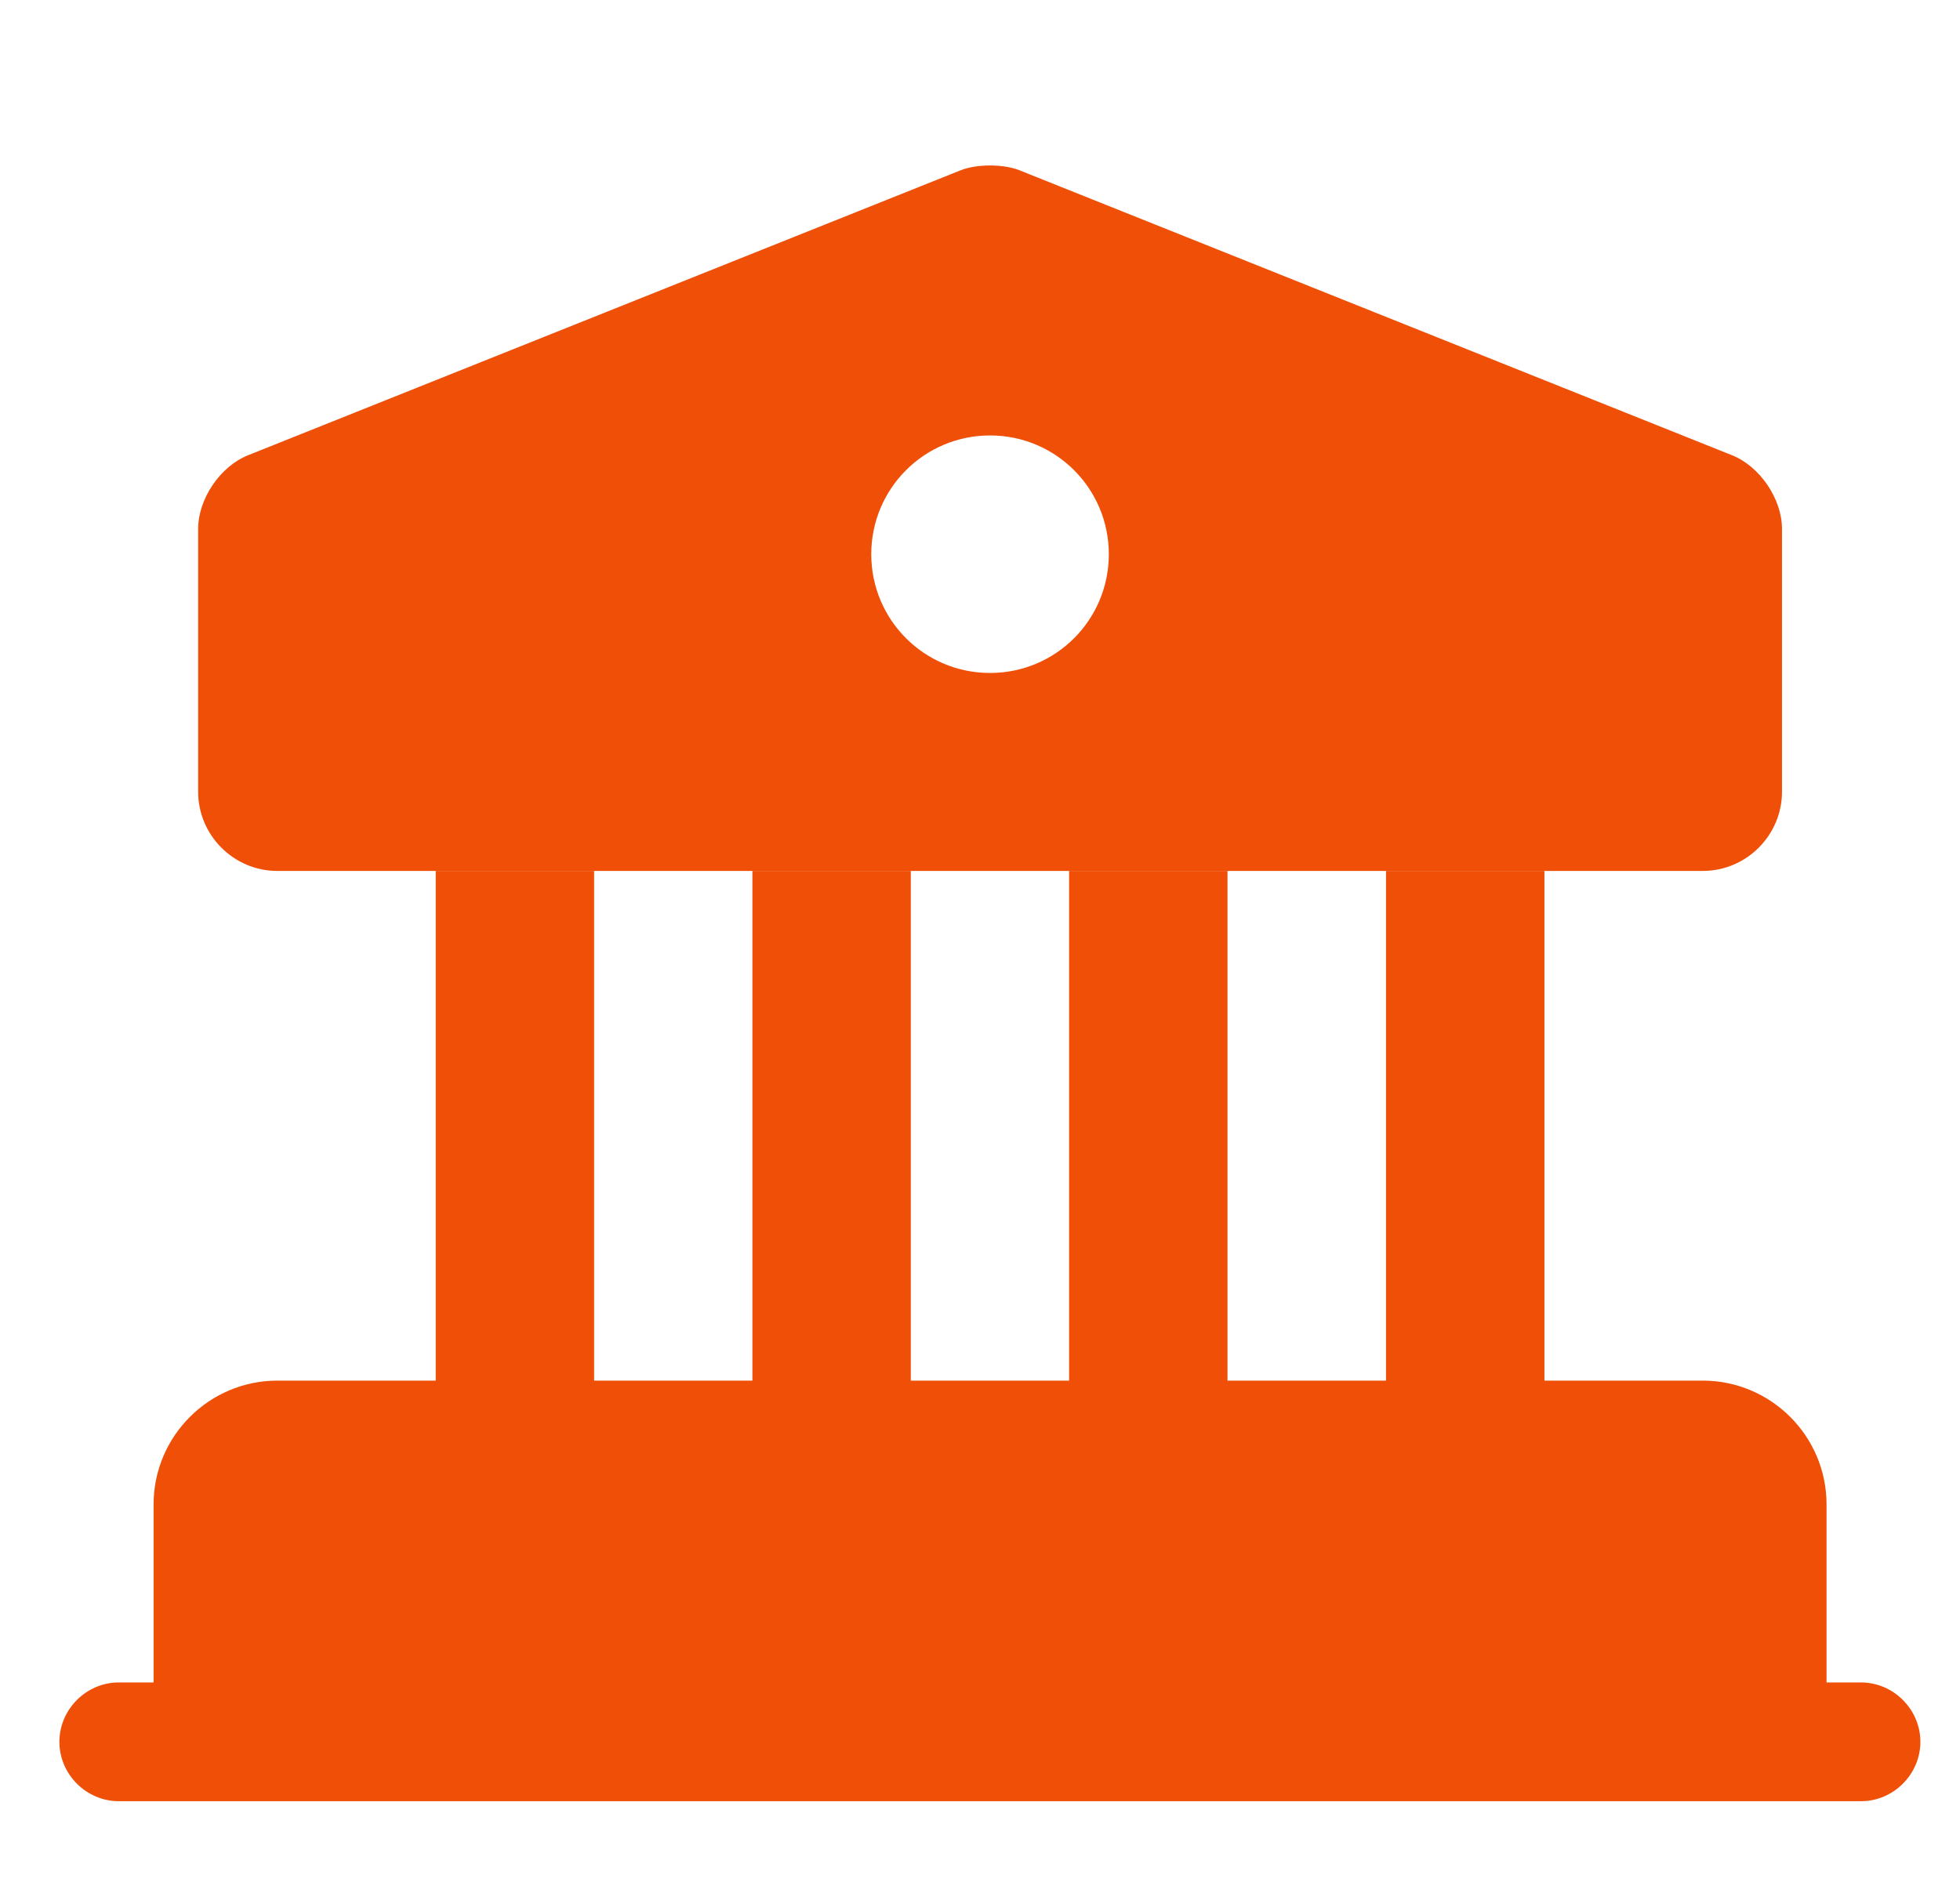
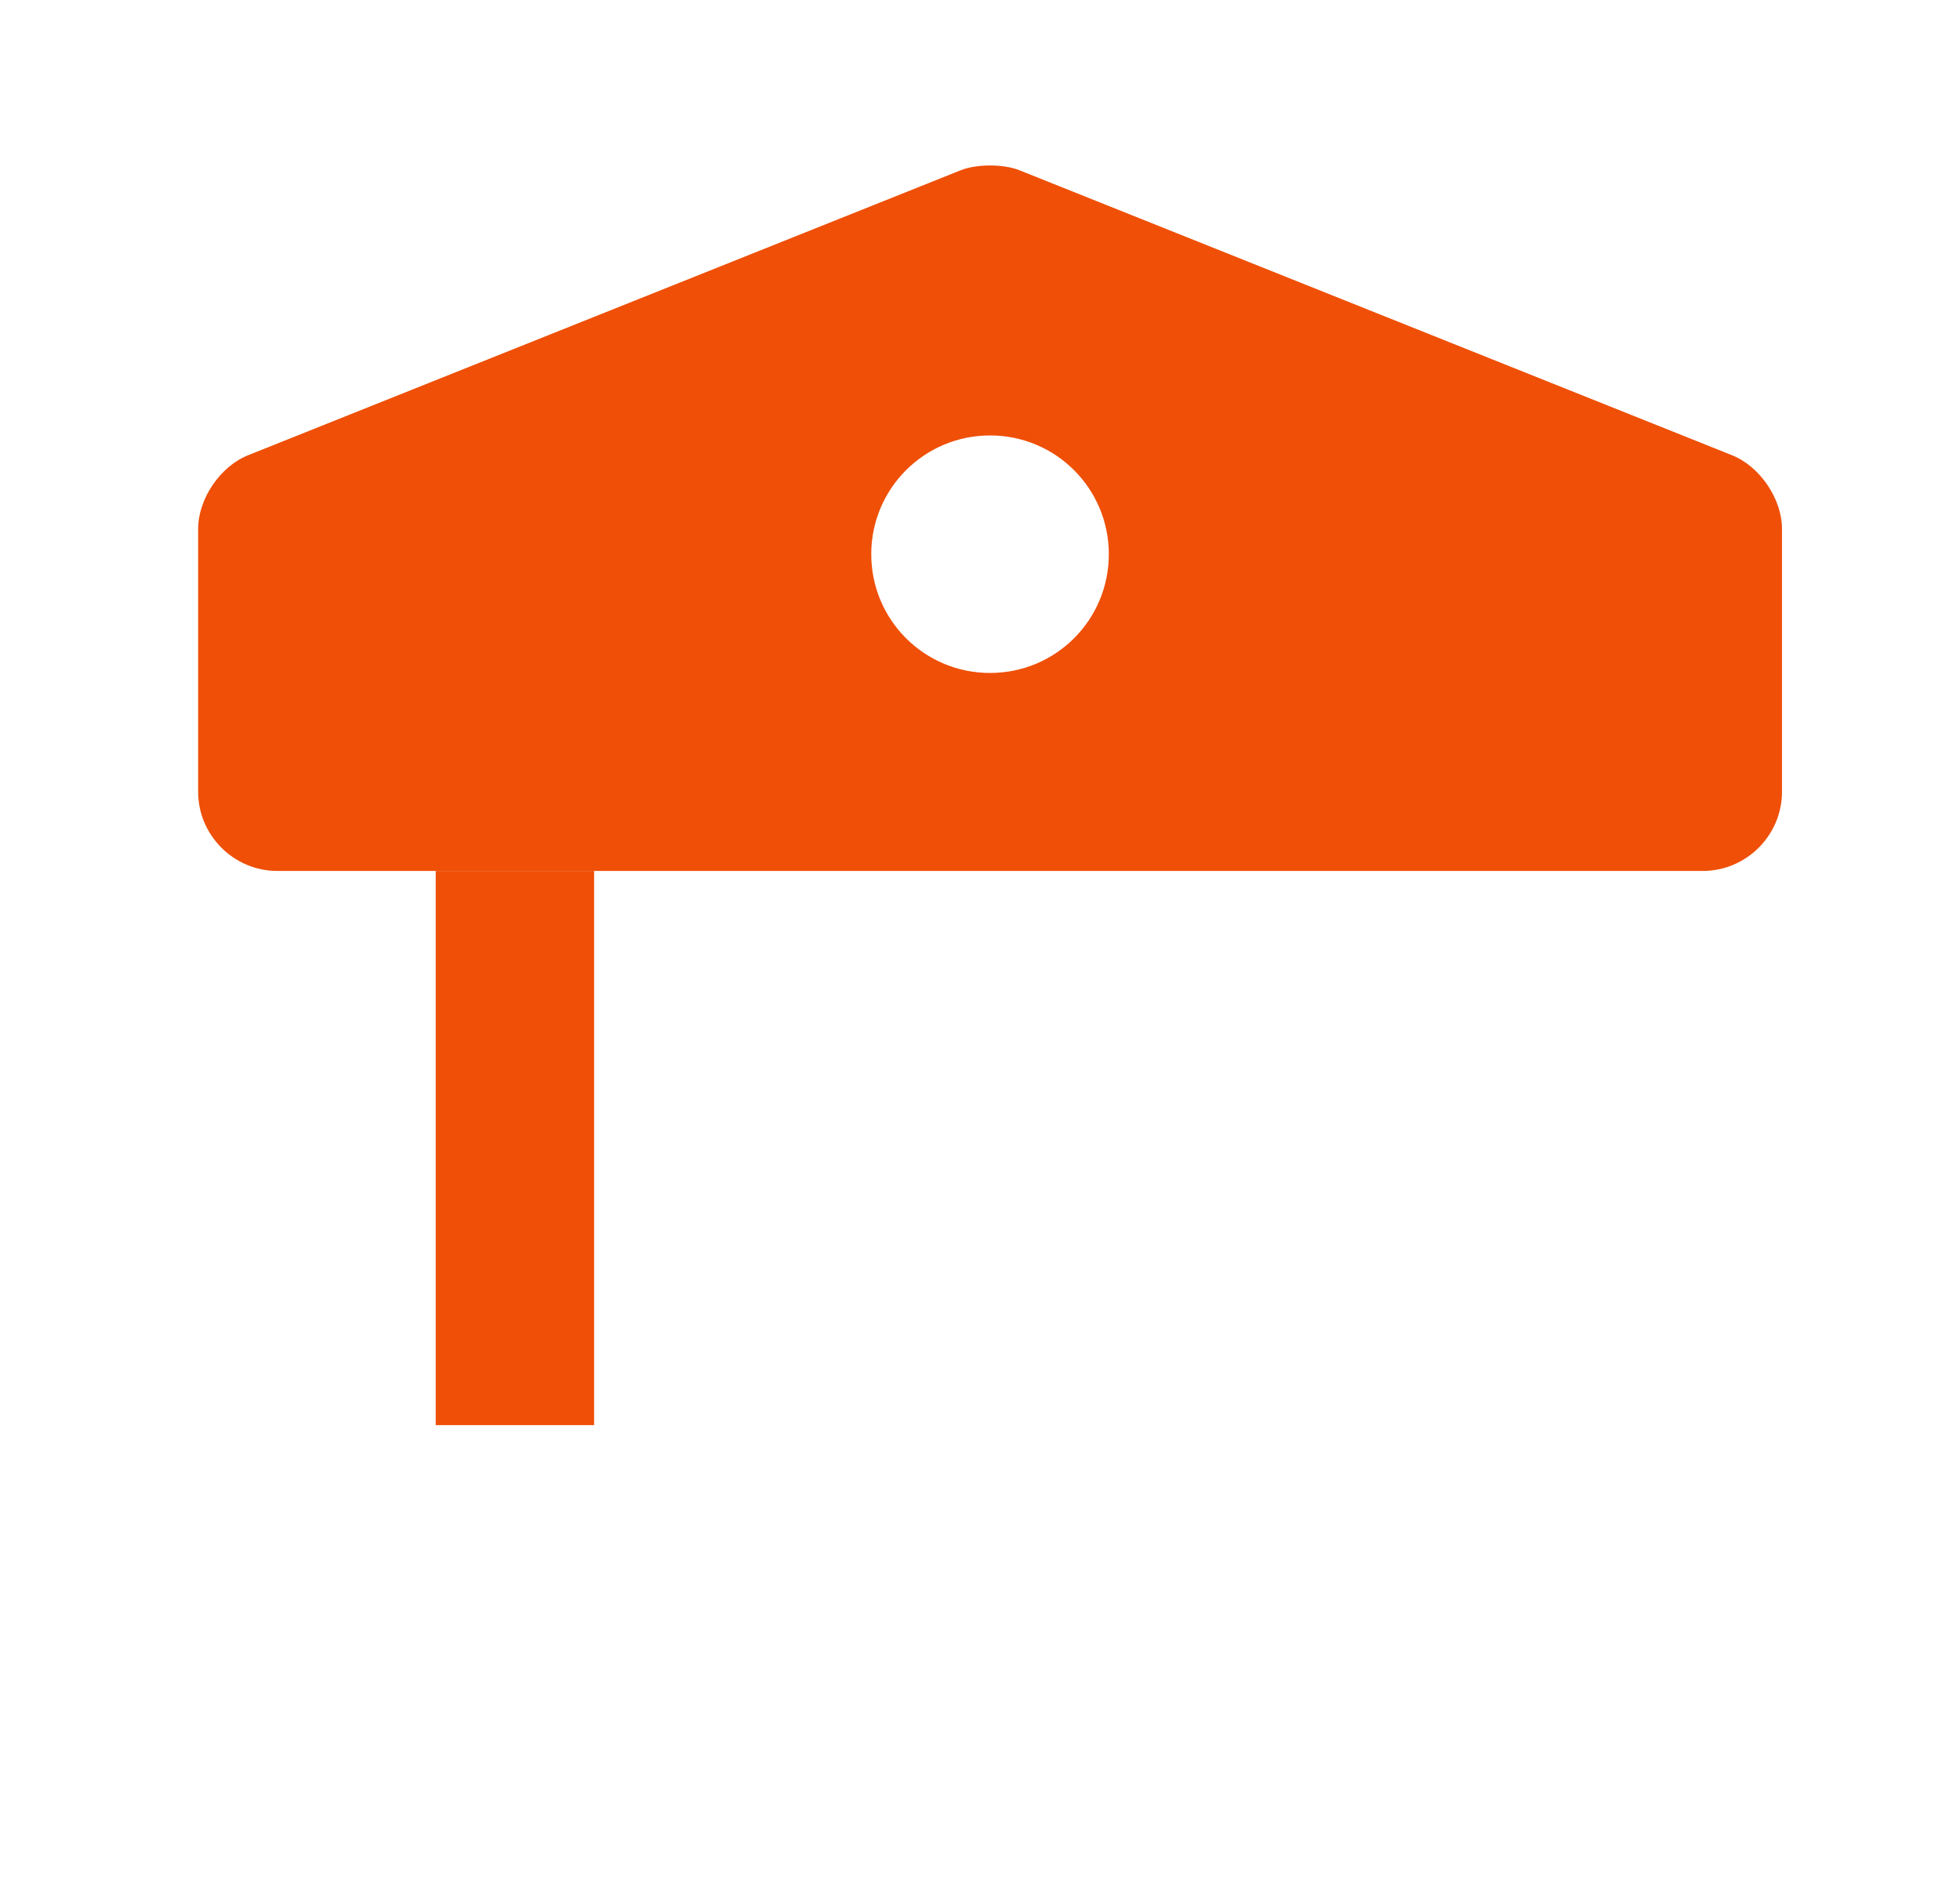
<svg xmlns="http://www.w3.org/2000/svg" width="33" height="32" viewBox="0 0 33 32" fill="none">
-   <path d="M30.003 25.333V29.333H3.336V25.333C3.336 24.6 3.936 24 4.669 24H28.669C29.403 24 30.003 24.6 30.003 25.333Z" fill="#EF4F07" stroke="#EF4F07" stroke-width="1.5" stroke-miterlimit="10" stroke-linecap="round" stroke-linejoin="round" />
-   <path d="M10.003 14.667H7.336V24H10.003V14.667Z" fill="#EF4F07" />
-   <path d="M15.335 14.667H12.668V24H15.335V14.667Z" fill="#EF4F07" />
-   <path d="M20.667 14.667H18V24H20.667V14.667Z" fill="#EF4F07" />
-   <path d="M26.003 14.667H23.336V24H26.003V14.667Z" fill="#EF4F07" />
-   <path d="M31.333 30.333H2C1.453 30.333 1 29.88 1 29.333C1 28.787 1.453 28.333 2 28.333H31.333C31.88 28.333 32.333 28.787 32.333 29.333C32.333 29.88 31.88 30.333 31.333 30.333Z" fill="#EF4F07" />
+   <path d="M10.003 14.667H7.336V24H10.003Z" fill="#EF4F07" />
  <path d="M29.163 7.667L17.163 2.867C16.896 2.76 16.443 2.76 16.176 2.867L4.176 7.667C3.709 7.853 3.336 8.4 3.336 8.907V13.333C3.336 14.067 3.936 14.667 4.669 14.667H28.669C29.403 14.667 30.003 14.067 30.003 13.333V8.907C30.003 8.4 29.629 7.853 29.163 7.667ZM16.669 11.333C15.563 11.333 14.669 10.44 14.669 9.333C14.669 8.227 15.563 7.333 16.669 7.333C17.776 7.333 18.669 8.227 18.669 9.333C18.669 10.44 17.776 11.333 16.669 11.333Z" fill="#EF4F07" />
</svg>